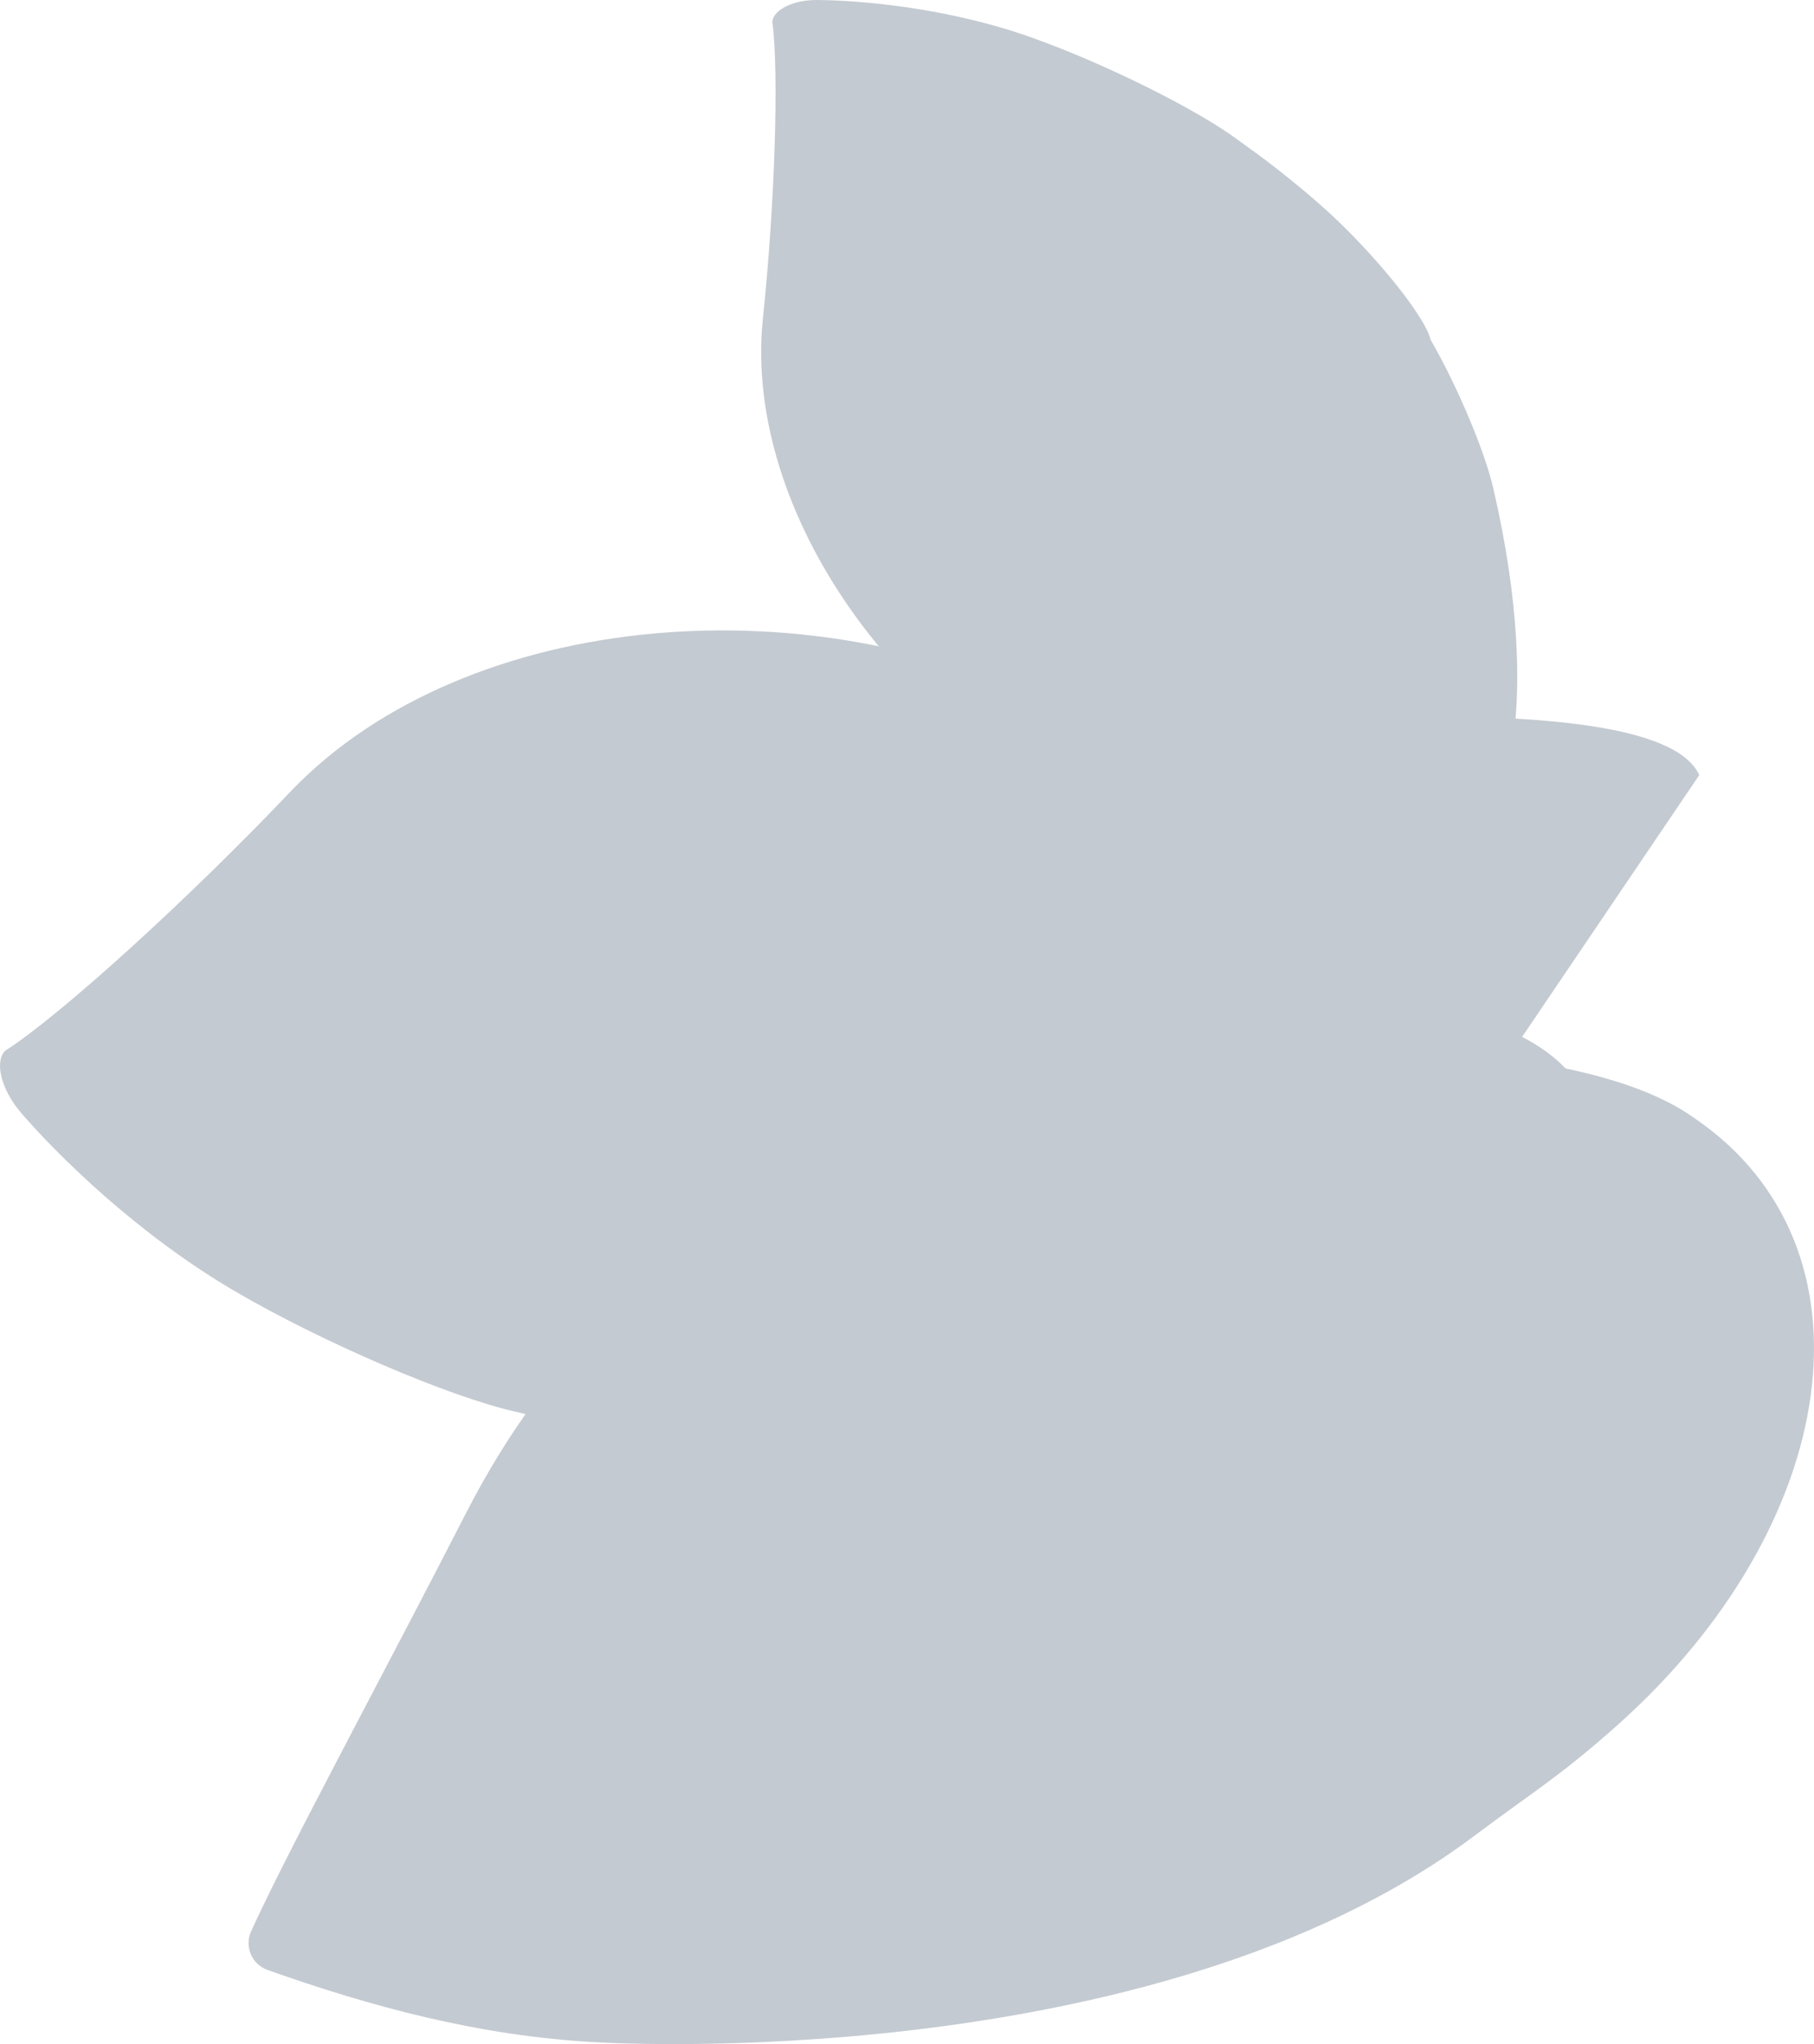
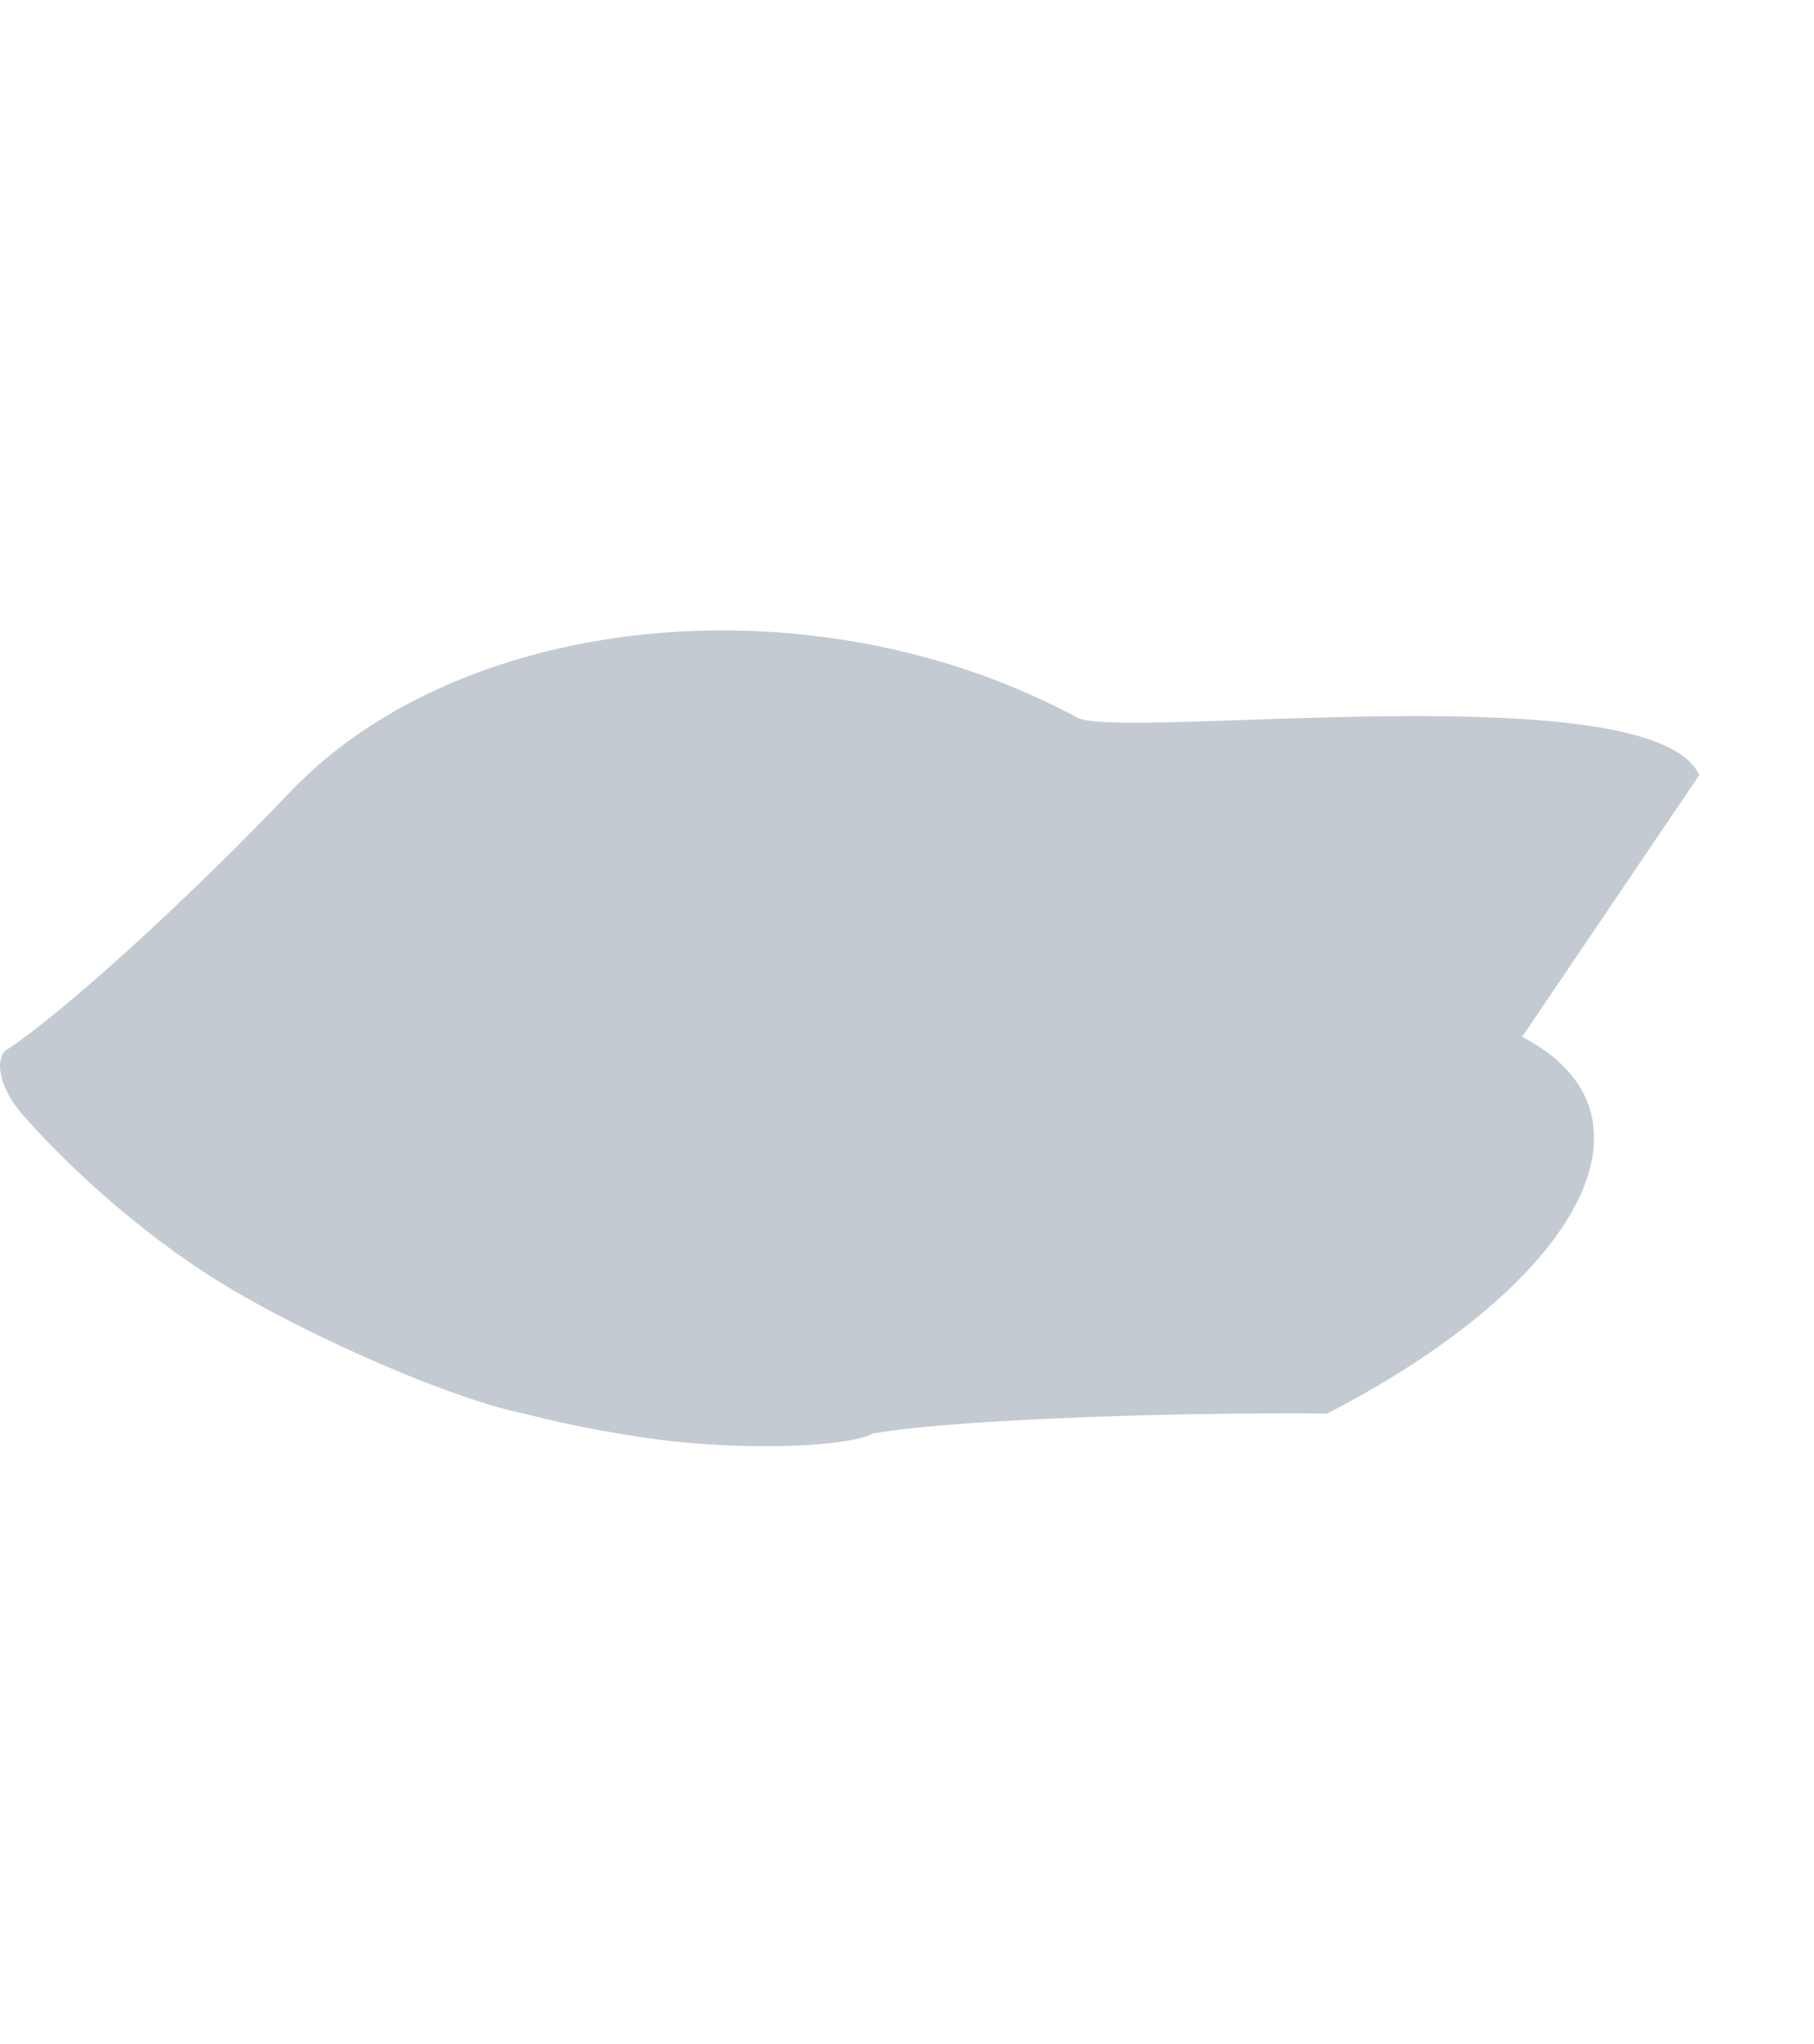
<svg xmlns="http://www.w3.org/2000/svg" id="Layer_1" data-name="Layer 1" viewBox="0 0 352.23 396.78">
  <defs>
    <style>
      .cls-1 {
        fill: #8a96a4;
      }

      .cls-2 {
        opacity: .5;
      }
    </style>
  </defs>
  <g class="cls-2">
    <path class="cls-1" d="M295.55,201.27c28.7,14.78,11.76,47.51-37.84,73.1-35.48-.27-74.95,1.47-88.16,3.88-4.81,2.48-21.73,3.21-37.8,1.63-8.04-.79-20.41-3-29.61-5.38l-2.39-.56c-12.89-2.99-36.93-13.31-53.72-23.06-19.31-11.21-34.92-26.74-41.89-34.81-3.85-4.45-5.26-9.87-3.17-12.09,10.8-6.91,35.76-29.6,55.76-50.67,33.8-34.95,102.04-41.23,152.41-14.03,8.45,4.56,111.72-8.95,120.81,11.17" />
-     <path class="cls-1" d="M329.18,217.16c-18.85-13.74-62.7-14.65-85.11-12.58-62.92,5.81-121.64,26.71-153.59,89.14-15.44,30.16-34.67,65.6-41.73,81.17-1.32,2.93.13,6.39,3.17,7.48,20.09,7.13,41.35,12.89,63.89,14.04,0,0,107.75,6.94,170.38-40,12.06-9.03,16.8-11.67,28-21.67,43.22-38.61,51.53-92.52,14.98-117.6" />
-     <path class="cls-1" d="M276.04,165.78c17.47,2.79,23.72-28.9,13.96-70.78-1.55-7.09-7.02-20.09-12.21-29.05-.95-4.06-8.98-14.36-17.93-22.99-4.48-4.32-11.97-10.48-17.95-14.68l-1.53-1.12c-8.19-6.07-26.27-15.01-40.39-19.99C183.76,1.44,166.84.05,158.63,0c-4.53-.03-8.42,1.84-8.67,4.19,1.33,9.79.49,35.78-1.87,58.04-3.62,37.3,26.8,80.47,67.94,96.42,6.9,2.67,38.52,15.65,54.88,10.92" />
  </g>
</svg>